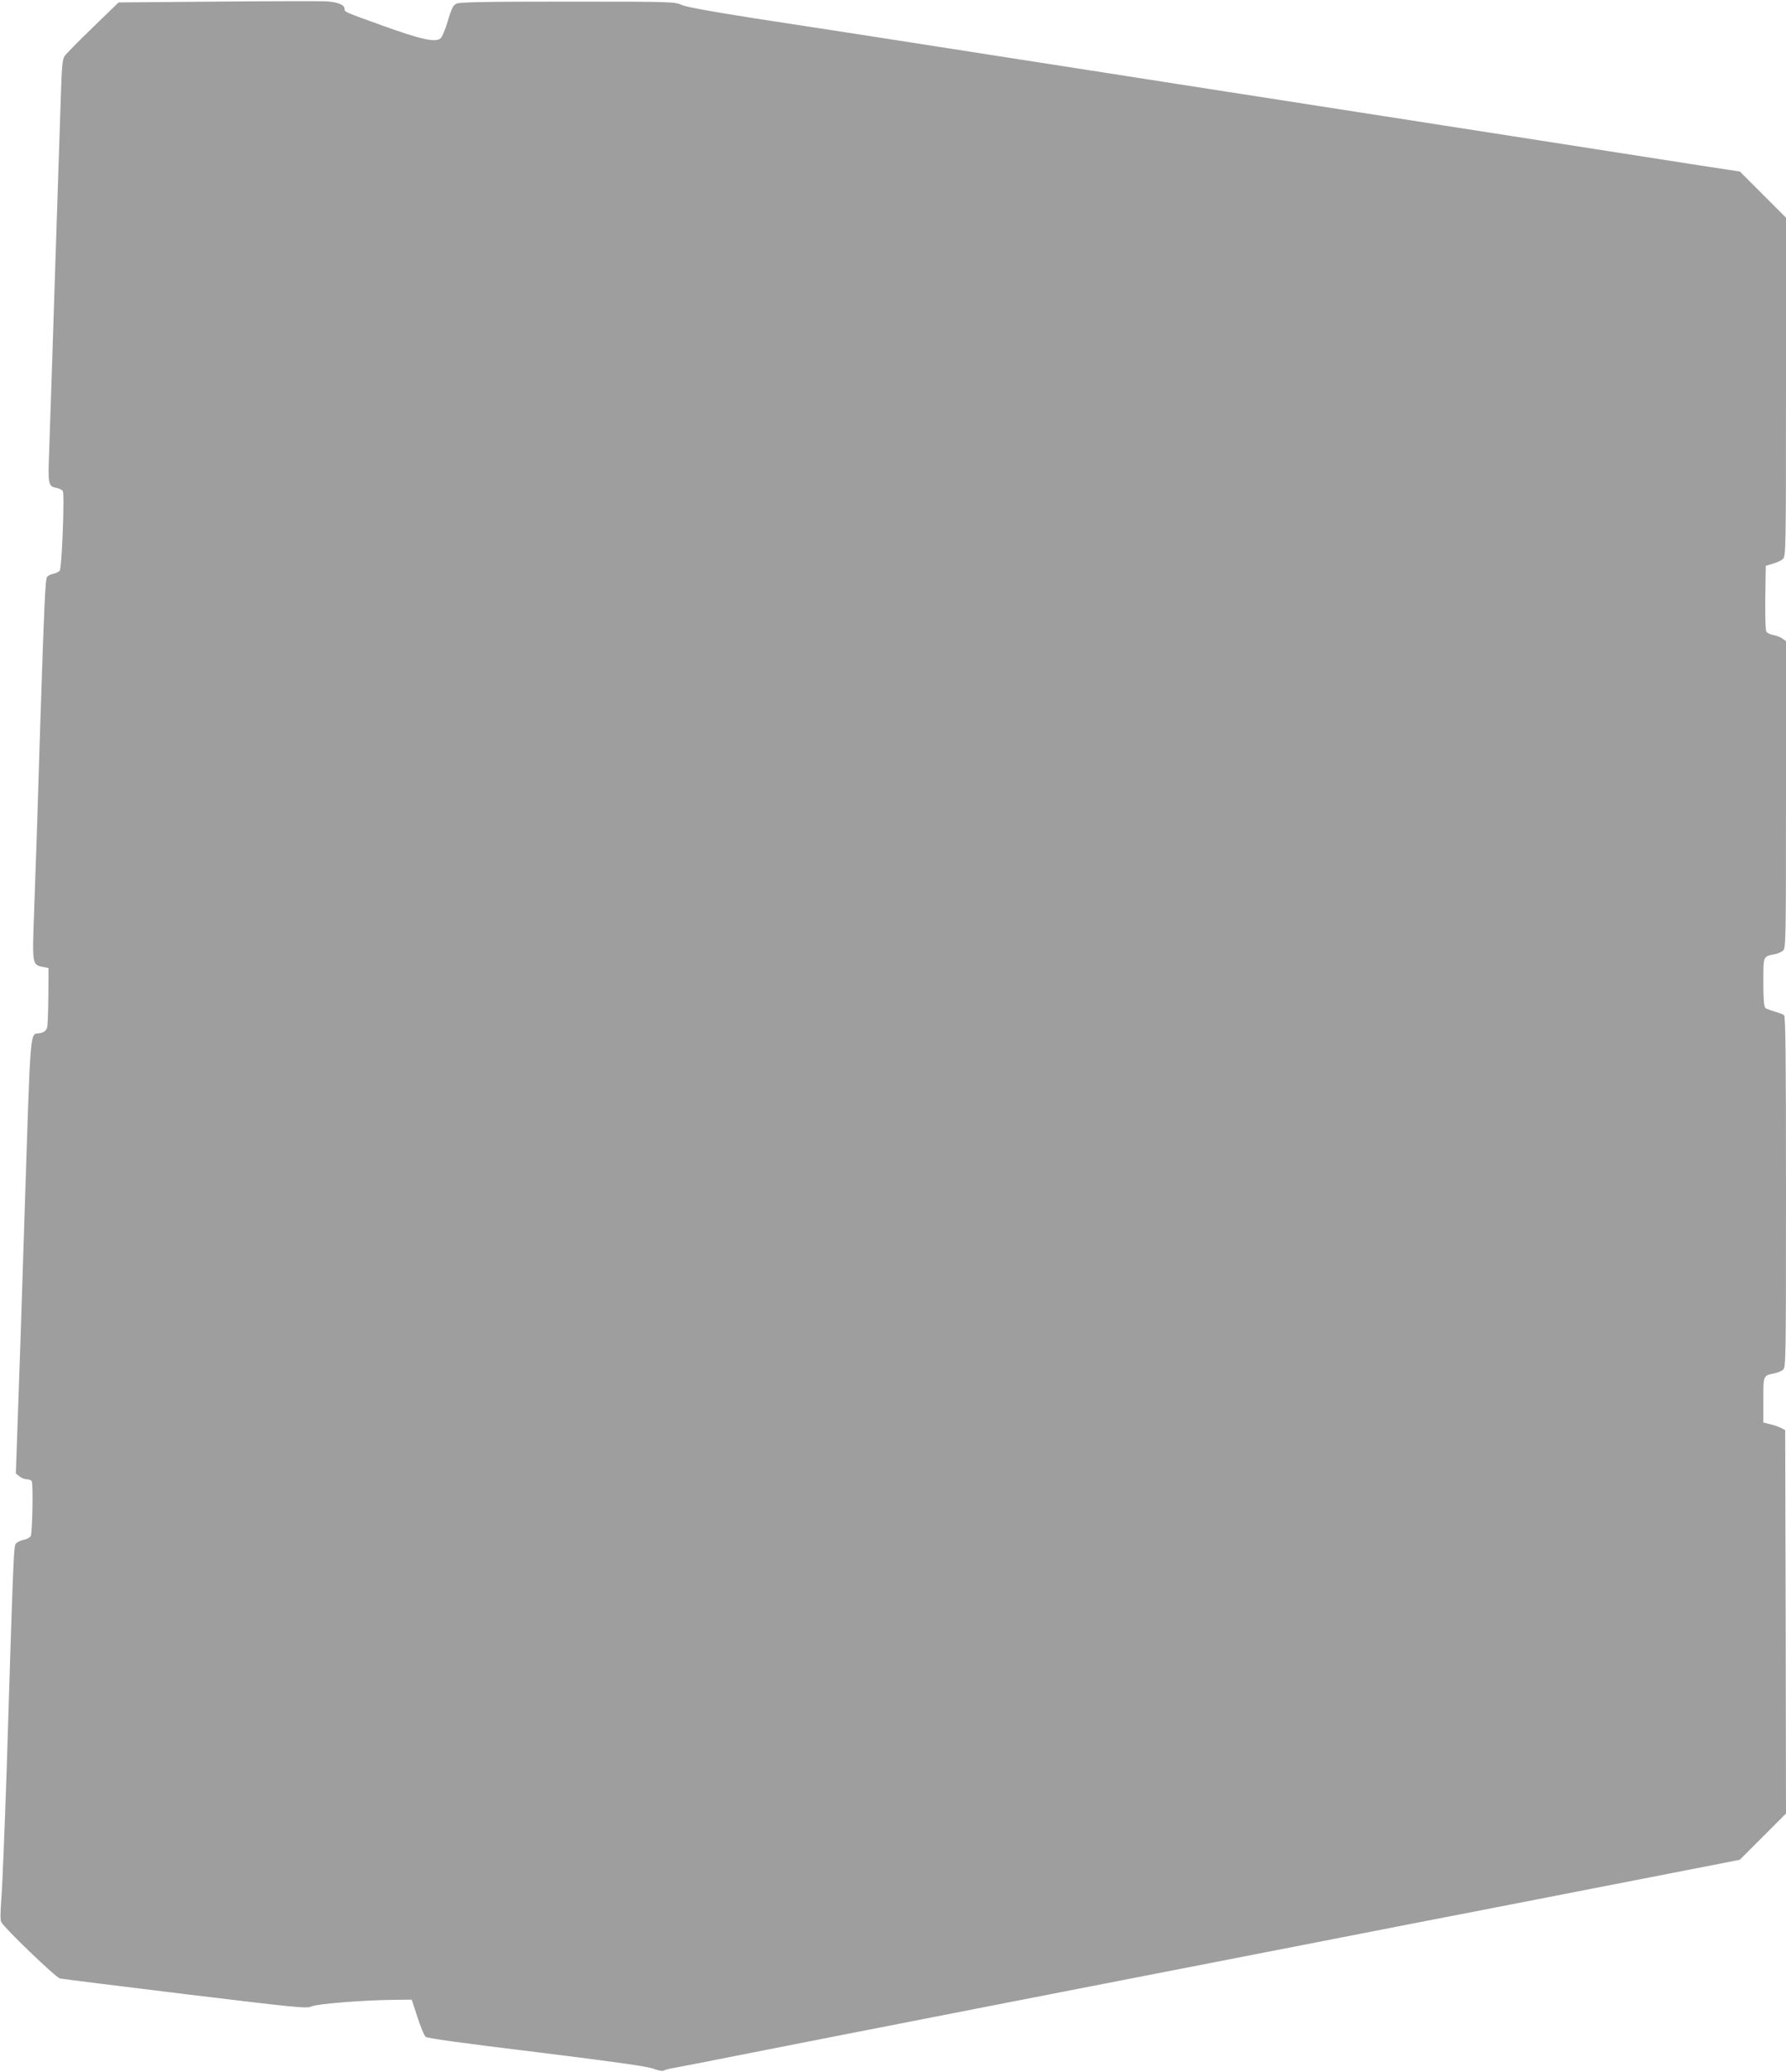
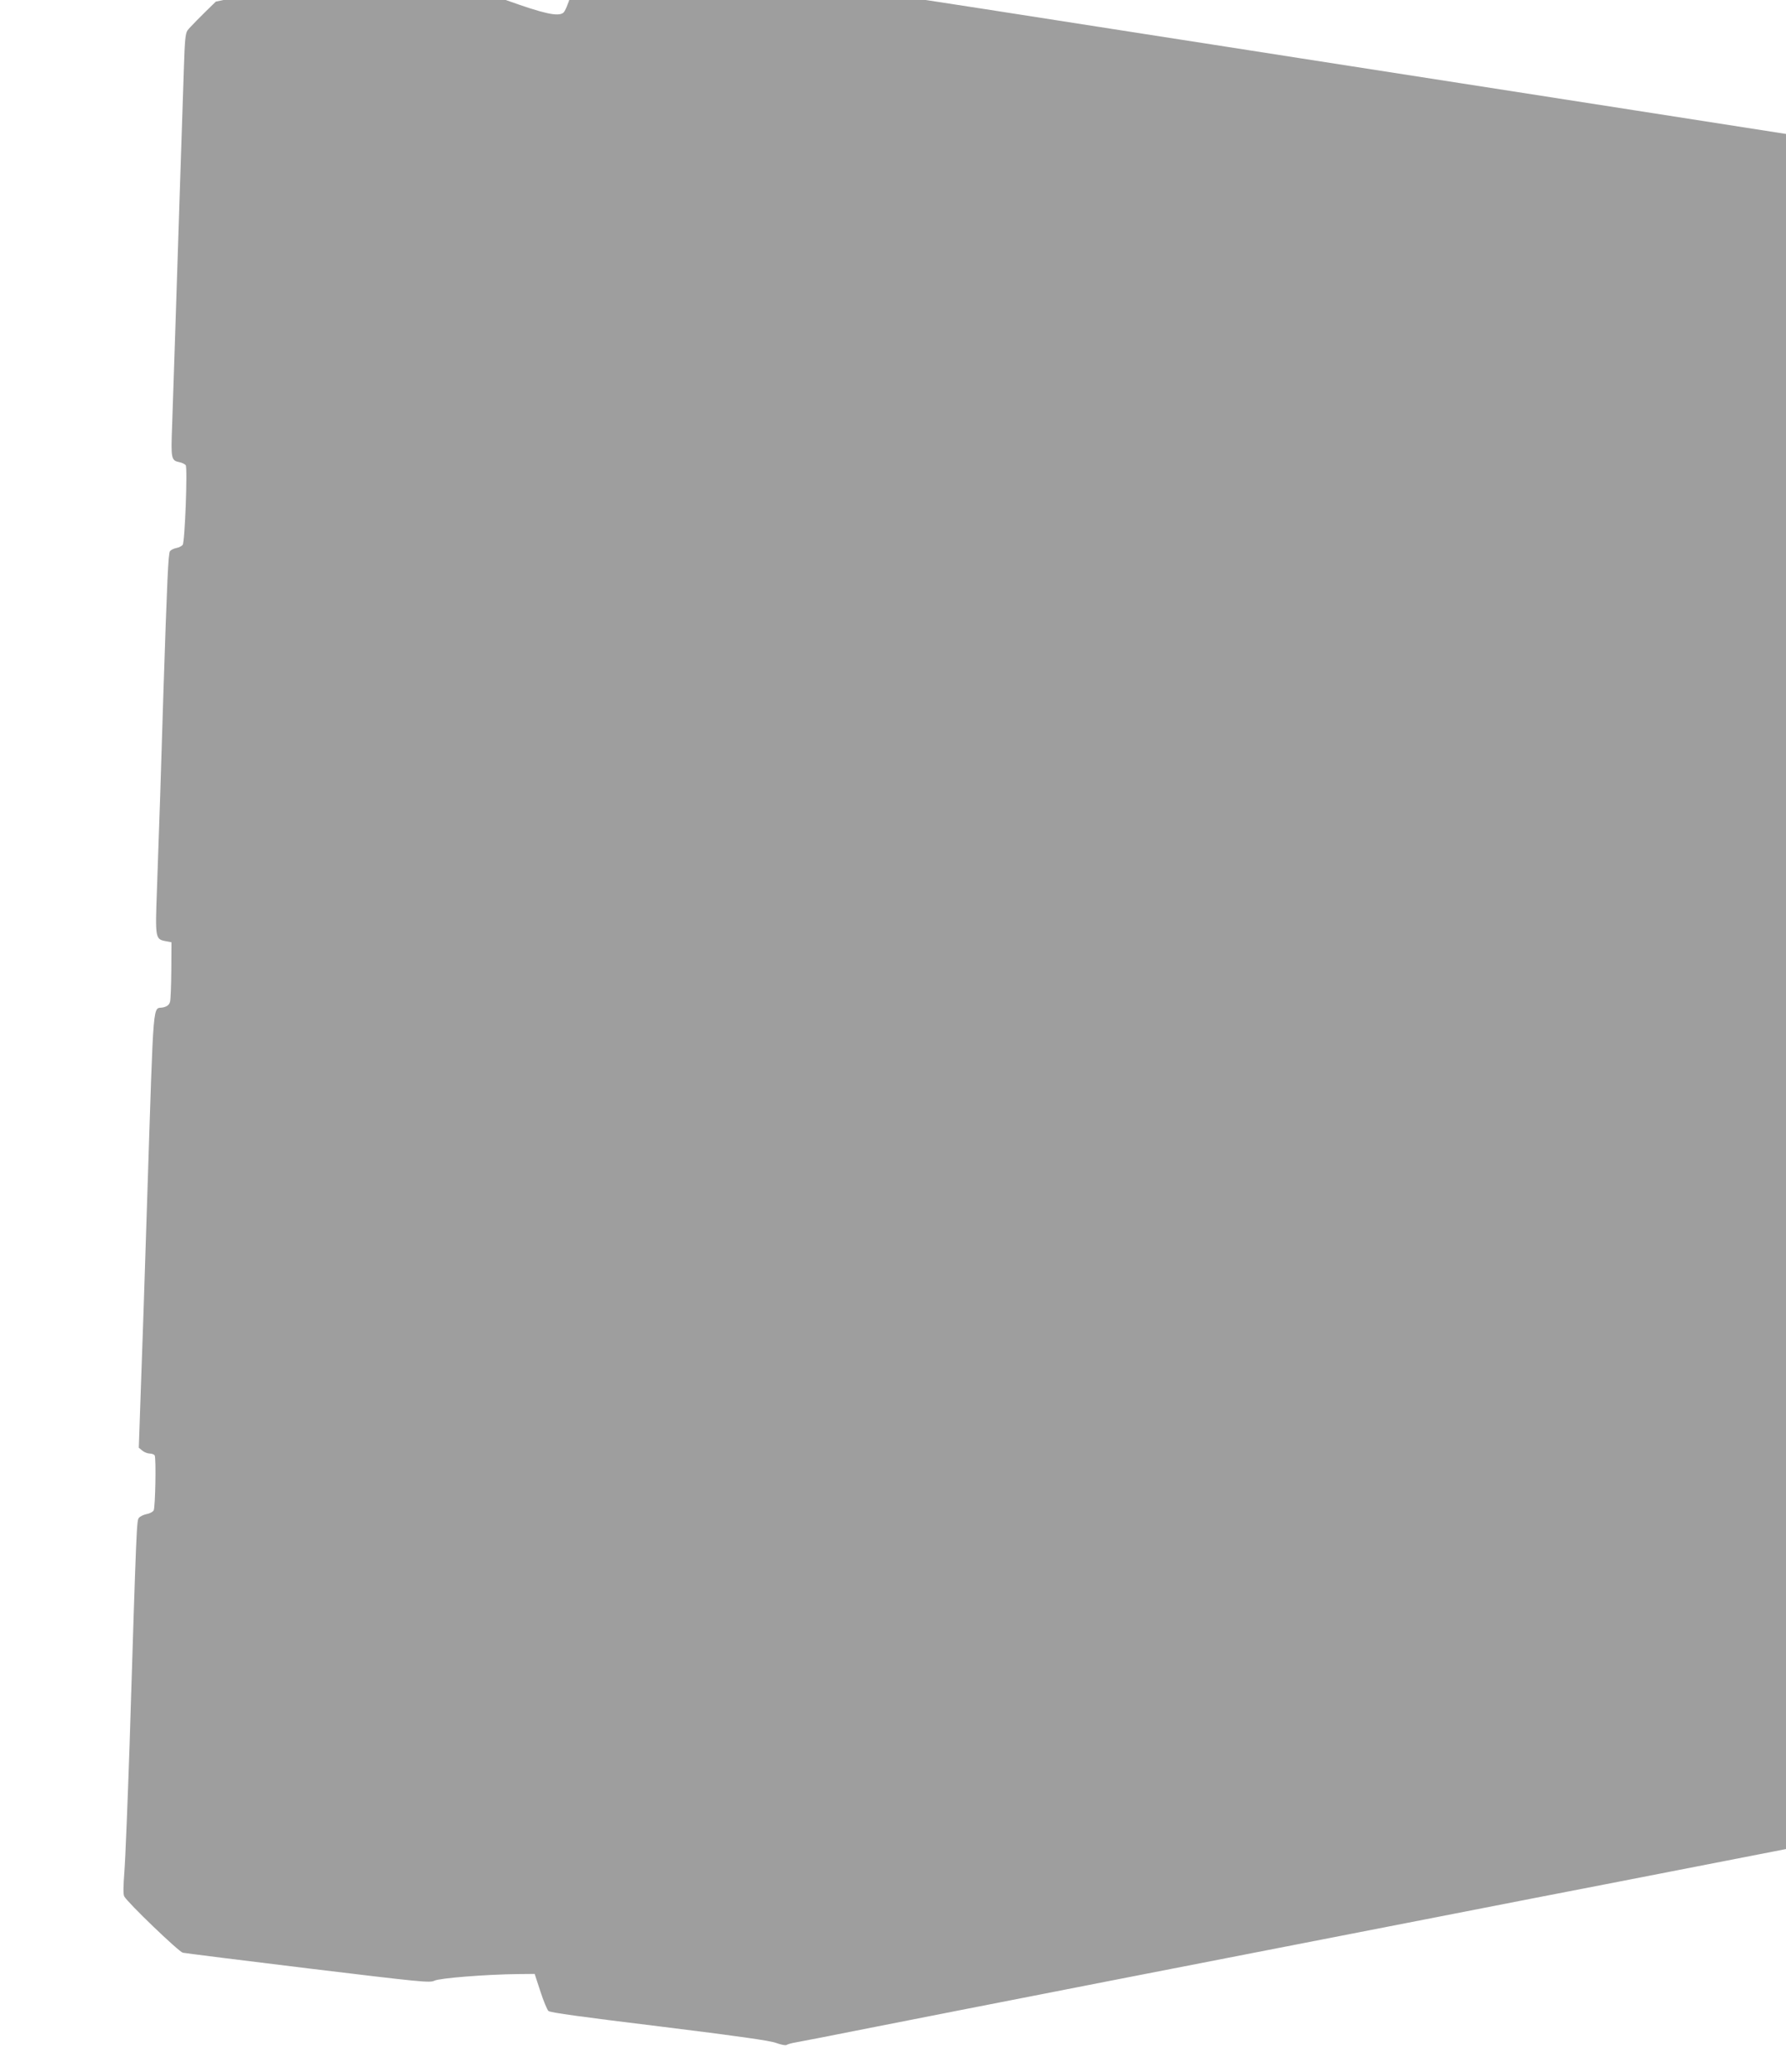
<svg xmlns="http://www.w3.org/2000/svg" version="1.0" width="1104pt" height="1280pt" viewBox="0 0 1104 1280" preserveAspectRatio="xMidYMid meet">
  <g transform="translate(0,1280) scale(0.1,-0.1)" fill="#9e9e9e" stroke="none">
-     <path d="M1334 12790 l-601 -5 -159 -154 c-87 -84 -166 -164 -175 -178 -13 -19 -17 -65 -22 -221 -4 -108 -16 -476 -27 -817 -20 -625 -34 -1049 -46 -1402 -8 -209 -6 -217 46 -228 16 -3 33 -12 38 -18 12 -17 -5 -476 -19 -493 -6 -7 -23 -16 -39 -19 -16 -3 -33 -12 -39 -19 -11 -13 -18 -177 -41 -876 -6 -179 -15 -467 -20 -640 -6 -173 -15 -434 -20 -579 -11 -297 -10 -303 54 -315 l36 -7 -1 -172 c-1 -95 -4 -183 -8 -196 -5 -18 -17 -28 -41 -34 -68 -17 -58 110 -100 -1177 -18 -571 -29 -897 -41 -1225 l-11 -319 22 -18 c12 -10 33 -18 46 -18 12 0 26 -5 30 -11 10 -17 4 -319 -6 -340 -5 -9 -25 -20 -44 -23 -19 -4 -40 -14 -47 -23 -14 -16 -15 -22 -58 -1403 -12 -355 -26 -706 -32 -781 -7 -93 -8 -143 -1 -155 21 -39 338 -343 362 -348 14 -3 363 -47 775 -97 696 -84 752 -90 780 -76 32 16 319 39 518 41 l102 1 35 -107 c19 -59 42 -114 50 -122 10 -10 216 -38 684 -95 486 -60 683 -88 722 -102 30 -11 59 -17 66 -13 7 5 33 12 58 16 25 4 214 41 420 82 206 41 886 174 1510 296 624 122 1504 293 1955 381 451 88 957 187 1125 219 168 33 593 116 944 184 l640 125 143 143 143 143 -2 1185 -3 1184 -25 13 c-14 7 -44 18 -67 23 l-43 11 0 139 c0 154 -2 150 70 165 19 4 43 14 53 23 16 14 17 79 17 1097 0 854 -3 1085 -12 1093 -7 5 -33 15 -58 22 -25 7 -51 17 -57 22 -9 8 -13 52 -13 159 0 164 -2 159 69 173 19 3 43 14 53 23 17 15 18 61 18 964 l0 948 -22 15 c-12 9 -37 19 -55 22 -18 3 -37 12 -43 19 -7 8 -9 82 -8 211 l3 198 44 13 c24 7 52 20 62 29 18 16 19 58 19 1063 l0 1046 -142 142 -143 143 -255 39 c-140 22 -662 103 -1160 181 -947 148 -1204 187 -2050 319 -283 44 -690 108 -905 141 -865 135 -1359 212 -1735 269 -267 42 -409 68 -438 81 -41 19 -64 20 -705 20 -505 0 -668 -3 -686 -13 -20 -9 -31 -32 -53 -107 -15 -52 -36 -101 -46 -108 -32 -25 -119 -6 -350 77 -248 89 -242 87 -242 106 0 26 -44 43 -120 47 -41 1 -345 1 -676 -2z" />
+     <path d="M1334 12790 c-87 -84 -166 -164 -175 -178 -13 -19 -17 -65 -22 -221 -4 -108 -16 -476 -27 -817 -20 -625 -34 -1049 -46 -1402 -8 -209 -6 -217 46 -228 16 -3 33 -12 38 -18 12 -17 -5 -476 -19 -493 -6 -7 -23 -16 -39 -19 -16 -3 -33 -12 -39 -19 -11 -13 -18 -177 -41 -876 -6 -179 -15 -467 -20 -640 -6 -173 -15 -434 -20 -579 -11 -297 -10 -303 54 -315 l36 -7 -1 -172 c-1 -95 -4 -183 -8 -196 -5 -18 -17 -28 -41 -34 -68 -17 -58 110 -100 -1177 -18 -571 -29 -897 -41 -1225 l-11 -319 22 -18 c12 -10 33 -18 46 -18 12 0 26 -5 30 -11 10 -17 4 -319 -6 -340 -5 -9 -25 -20 -44 -23 -19 -4 -40 -14 -47 -23 -14 -16 -15 -22 -58 -1403 -12 -355 -26 -706 -32 -781 -7 -93 -8 -143 -1 -155 21 -39 338 -343 362 -348 14 -3 363 -47 775 -97 696 -84 752 -90 780 -76 32 16 319 39 518 41 l102 1 35 -107 c19 -59 42 -114 50 -122 10 -10 216 -38 684 -95 486 -60 683 -88 722 -102 30 -11 59 -17 66 -13 7 5 33 12 58 16 25 4 214 41 420 82 206 41 886 174 1510 296 624 122 1504 293 1955 381 451 88 957 187 1125 219 168 33 593 116 944 184 l640 125 143 143 143 143 -2 1185 -3 1184 -25 13 c-14 7 -44 18 -67 23 l-43 11 0 139 c0 154 -2 150 70 165 19 4 43 14 53 23 16 14 17 79 17 1097 0 854 -3 1085 -12 1093 -7 5 -33 15 -58 22 -25 7 -51 17 -57 22 -9 8 -13 52 -13 159 0 164 -2 159 69 173 19 3 43 14 53 23 17 15 18 61 18 964 l0 948 -22 15 c-12 9 -37 19 -55 22 -18 3 -37 12 -43 19 -7 8 -9 82 -8 211 l3 198 44 13 c24 7 52 20 62 29 18 16 19 58 19 1063 l0 1046 -142 142 -143 143 -255 39 c-140 22 -662 103 -1160 181 -947 148 -1204 187 -2050 319 -283 44 -690 108 -905 141 -865 135 -1359 212 -1735 269 -267 42 -409 68 -438 81 -41 19 -64 20 -705 20 -505 0 -668 -3 -686 -13 -20 -9 -31 -32 -53 -107 -15 -52 -36 -101 -46 -108 -32 -25 -119 -6 -350 77 -248 89 -242 87 -242 106 0 26 -44 43 -120 47 -41 1 -345 1 -676 -2z" />
  </g>
</svg>